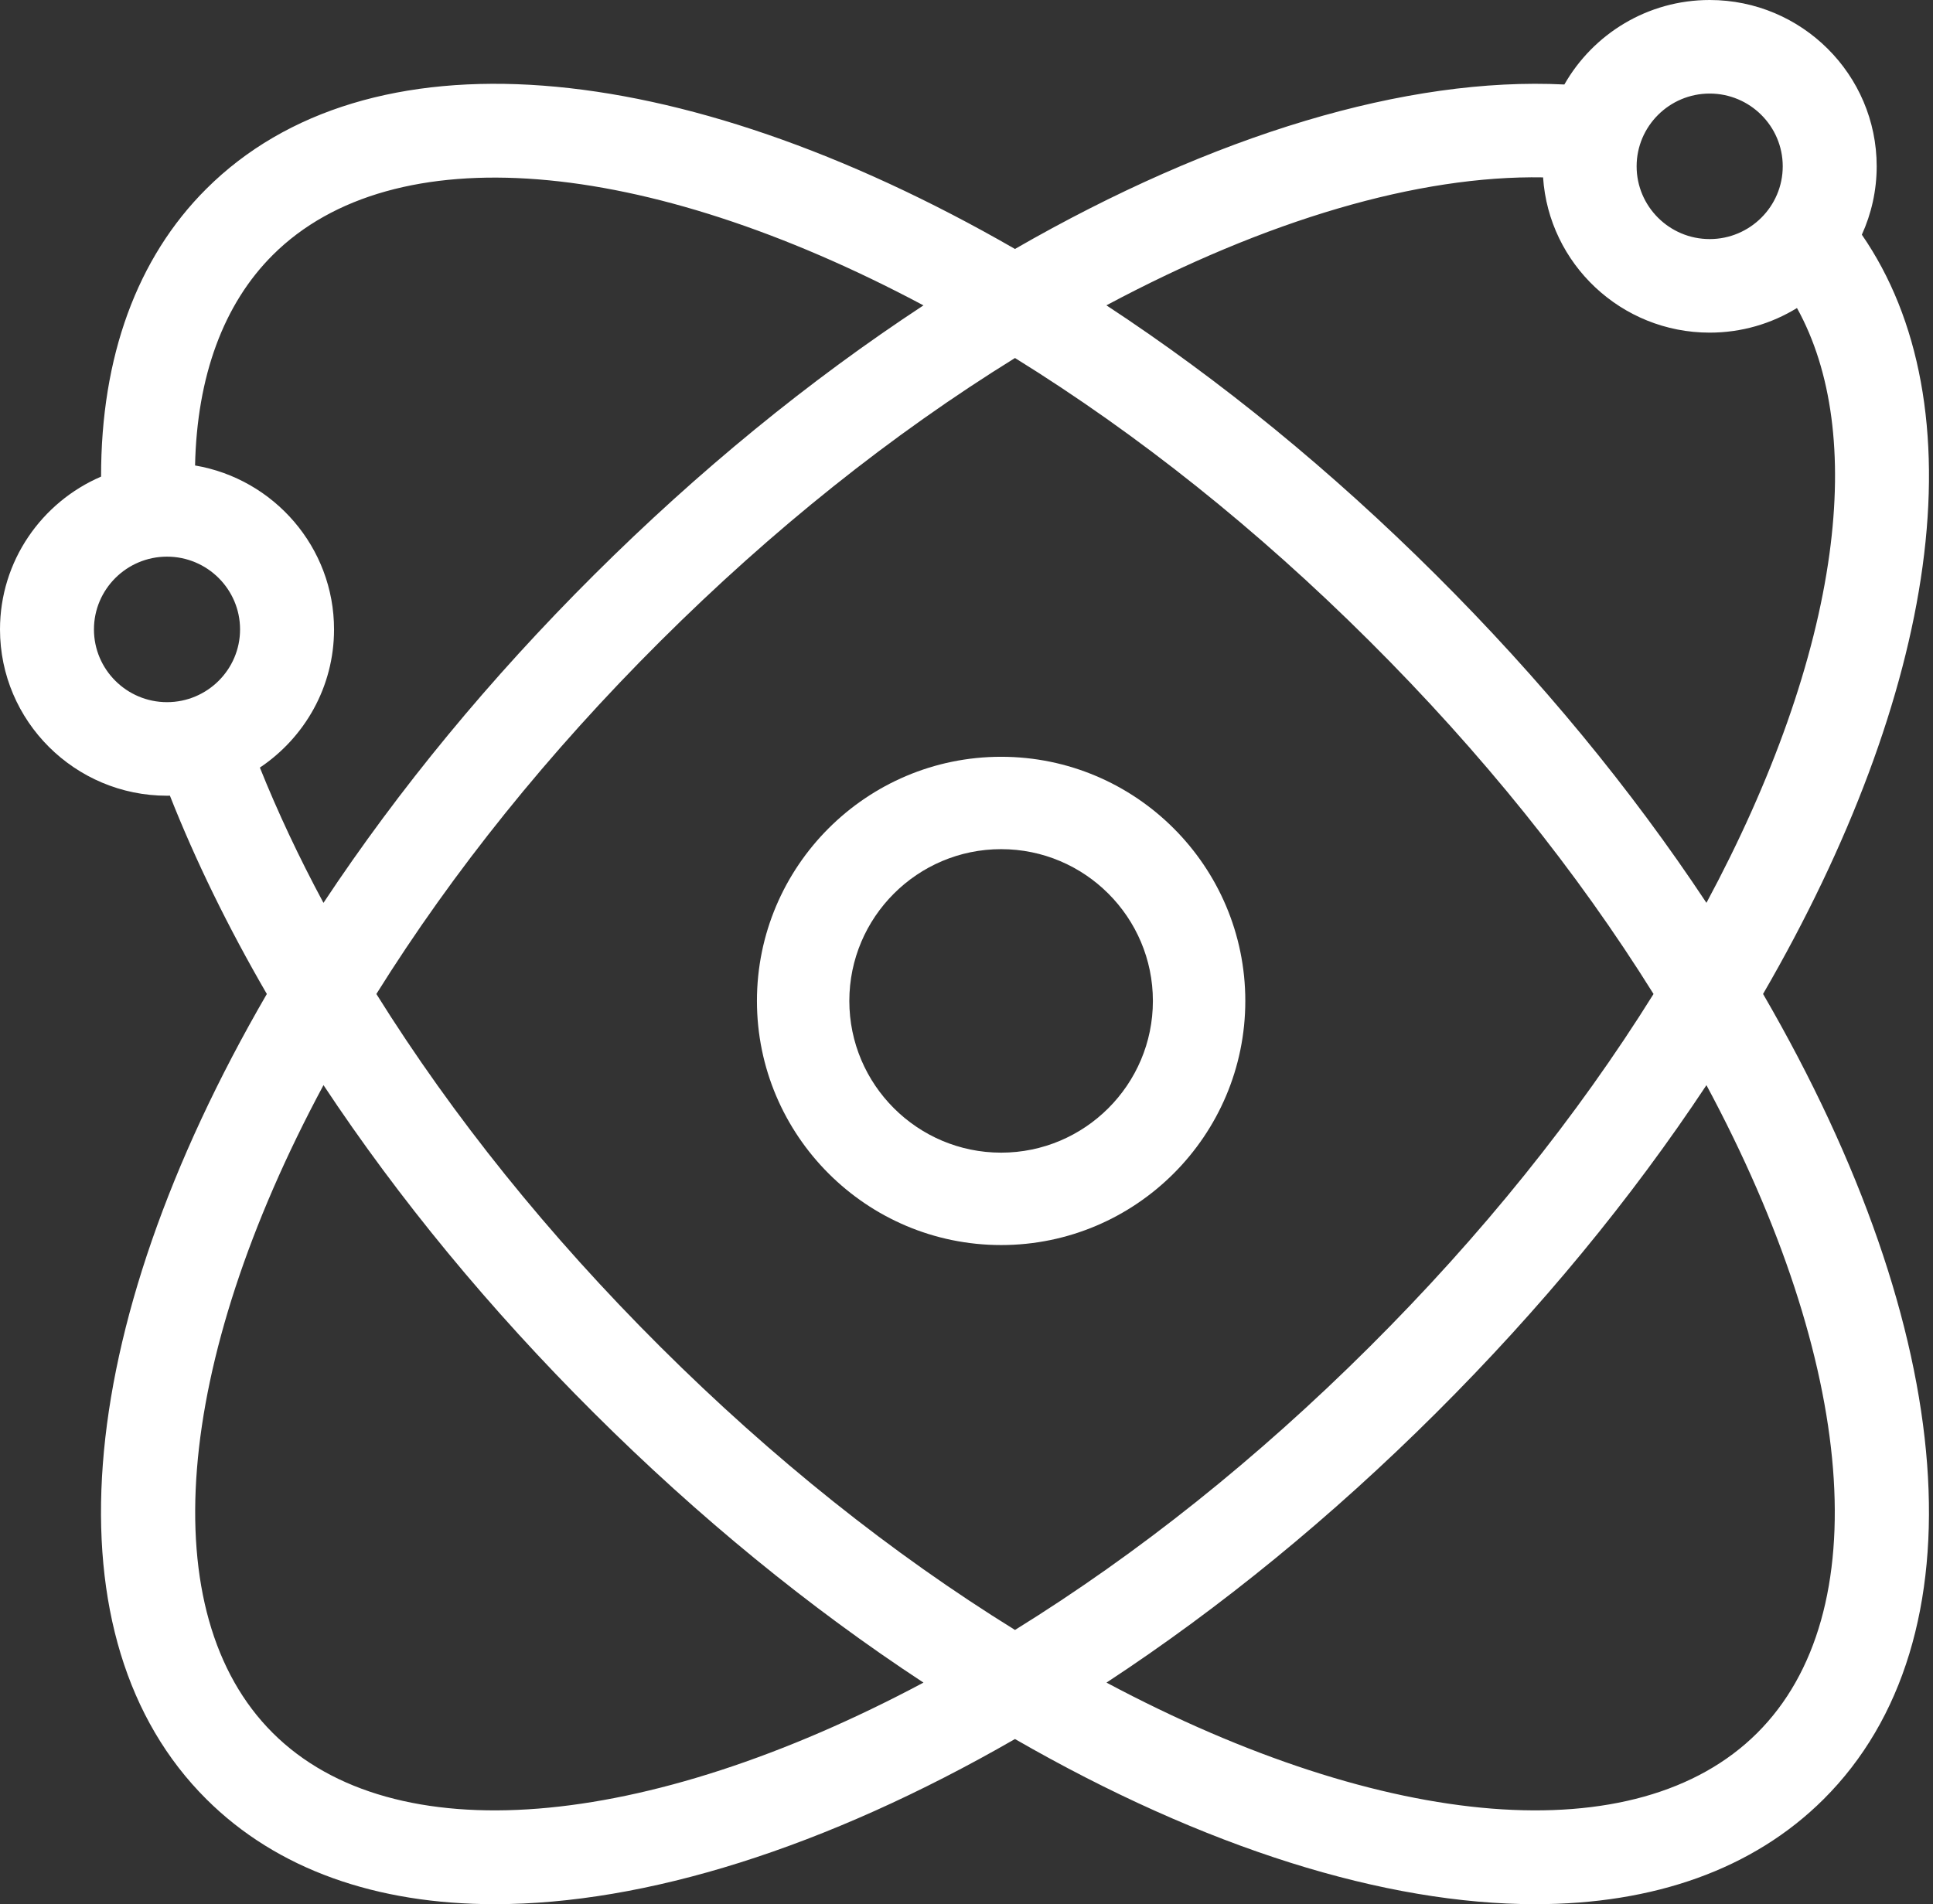
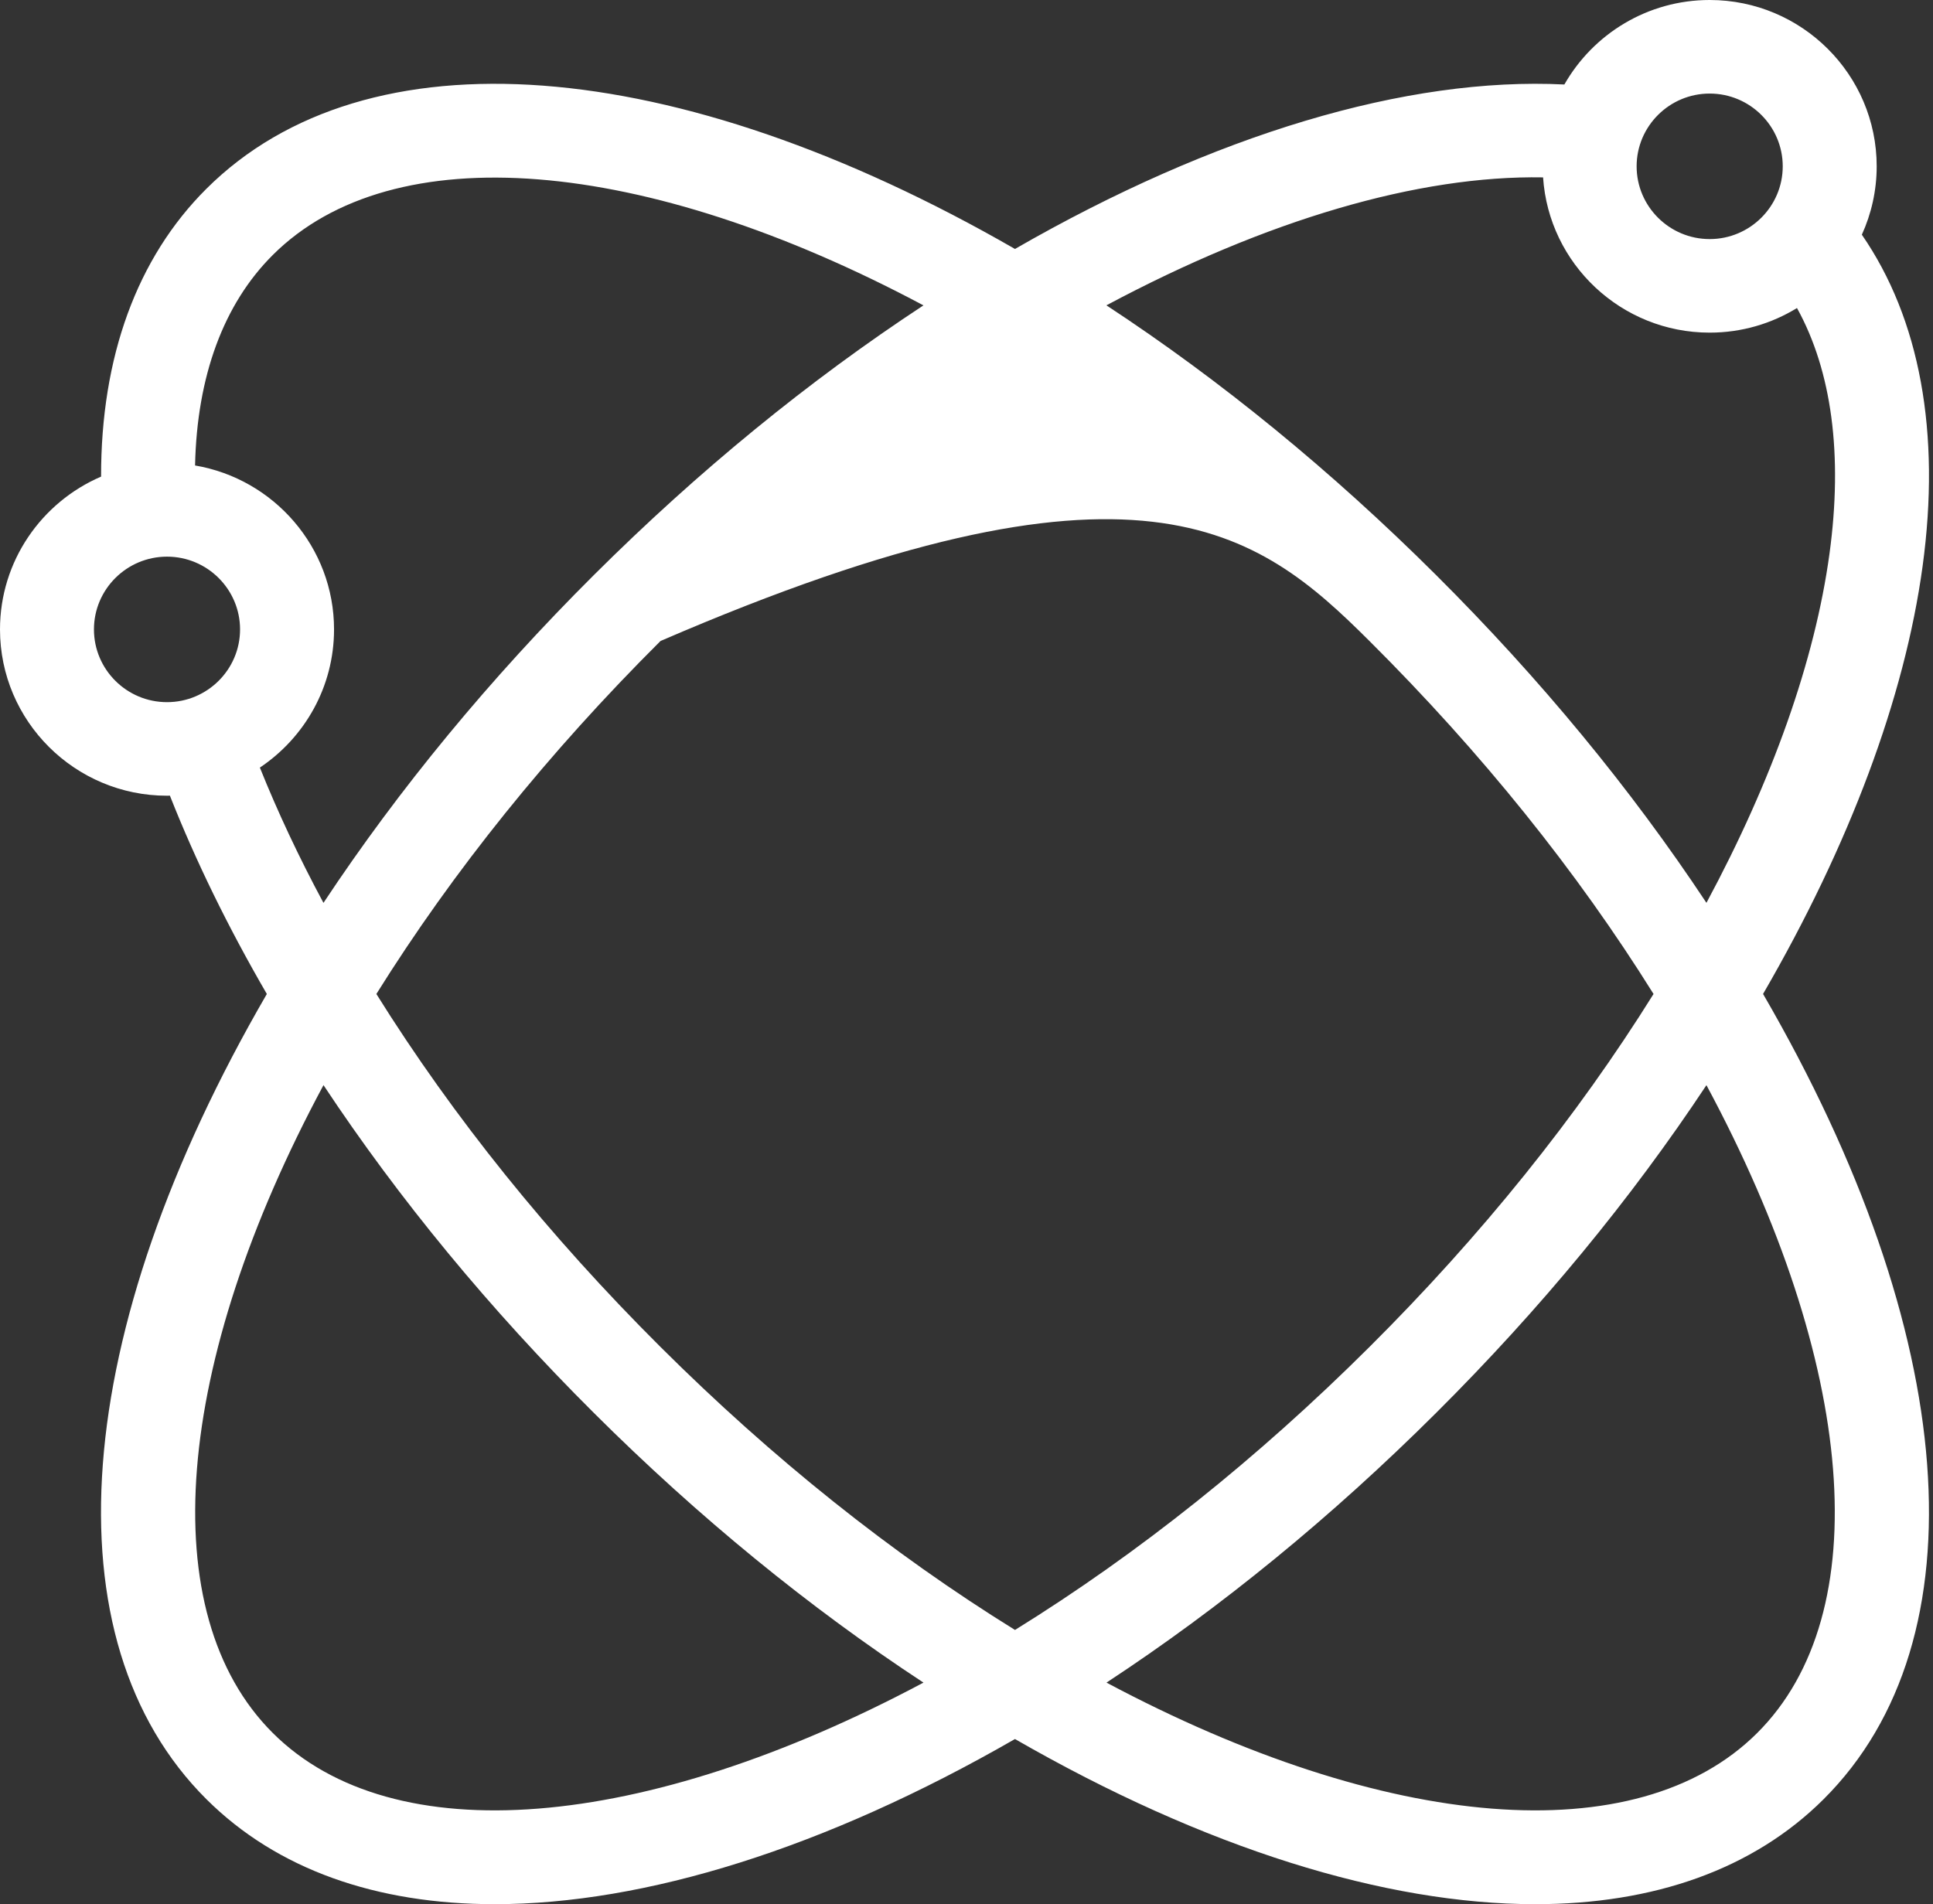
<svg xmlns="http://www.w3.org/2000/svg" width="68px" height="67px" viewBox="0 0 68 67" version="1.1">
  <rect x="0" y="0" width="68" height="67" fill="#333333" stroke="none" />
  <title>atomic</title>
  <desc>Created with Sketch.</desc>
  <defs />
  <g id="Home-(Red)" stroke="none" stroke-width="1" fill="none" fill-rule="evenodd" transform="translate(-222, -710)">
    <g id="Benefit" transform="translate(128, 675)" fill="#FFFFFF" fill-rule="nonzero">
      <g id="1">
        <g id="Group-4">
          <g id="atomic" transform="translate(94, 35)">
-             <path d="M35.218,26.628 C30.482,26.628 26.628,30.482 26.628,35.218 C26.628,39.954 30.482,43.808 35.218,43.808 C39.954,43.808 43.808,39.954 43.808,35.218 C43.808,30.482 39.954,26.628 35.218,26.628 Z M35.218,40.557 C32.274,40.557 29.878,38.162 29.878,35.218 C29.878,32.274 32.274,29.878 35.218,29.878 C38.162,29.878 40.557,32.274 40.557,35.218 C40.557,38.162 38.162,40.557 35.218,40.557 Z" id="Shape" />
-             <path d="M67.633,19.931 C68.277,15.222 67.538,11.216 65.497,8.258 C65.831,7.523 66.019,6.709 66.019,5.852 C66.019,2.625 63.383,0 60.144,0 C57.954,0 56.042,1.2 55.032,2.973 C49.497,2.698 42.72,4.723 35.705,8.76 C23.729,1.865 12.886,1.037 7.261,6.642 C4.816,9.077 3.55,12.561 3.556,16.77 C1.467,17.668 0,19.739 0,22.146 C0,25.373 2.636,27.998 5.875,27.998 C5.909,27.998 5.943,27.996 5.977,27.996 C6.88,30.285 8.023,32.624 9.387,34.974 C2.465,46.903 1.634,57.703 7.261,63.306 C9.743,65.779 13.24,67 17.403,67 C22.675,67 29.014,65.041 35.705,61.189 C42.397,65.041 48.736,67 54.008,67 C58.171,67 61.669,65.779 64.151,63.307 C69.778,57.702 68.945,46.901 62.022,34.973 C65.067,29.722 67.004,24.539 67.633,19.931 Z M60.144,3.292 C61.561,3.292 62.714,4.441 62.714,5.852 C62.714,7.263 61.561,8.412 60.144,8.412 C58.727,8.412 57.574,7.263 57.574,5.852 C57.574,4.441 58.727,3.292 60.144,3.292 Z M54.283,6.241 C54.484,9.287 57.035,11.704 60.144,11.704 C61.269,11.704 62.321,11.387 63.215,10.838 C64.439,13.051 64.834,16.001 64.358,19.487 C63.847,23.228 62.359,27.433 60.03,31.767 C57.374,27.756 54.183,23.883 50.512,20.226 C46.841,16.57 42.952,13.39 38.922,10.743 C44.565,7.73 49.893,6.166 54.283,6.241 Z M5.875,24.706 C4.458,24.706 3.305,23.558 3.305,22.146 C3.305,20.735 4.458,19.586 5.875,19.586 C7.292,19.586 8.445,20.735 8.445,22.146 C8.445,23.558 7.292,24.706 5.875,24.706 Z M9.142,27.008 C10.714,25.956 11.751,24.17 11.751,22.146 C11.751,19.255 9.633,16.848 6.862,16.378 C6.929,13.242 7.862,10.699 9.598,8.97 C13.824,4.759 22.642,5.5 32.486,10.745 C28.457,13.392 24.569,16.571 20.899,20.226 C17.228,23.882 14.037,27.755 11.379,31.768 C10.516,30.162 9.769,28.571 9.142,27.008 Z M9.598,60.978 C5.371,56.769 6.114,47.986 11.38,38.181 C14.037,42.194 17.229,46.067 20.899,49.722 C24.569,53.378 28.457,56.557 32.486,59.204 C22.642,64.449 13.824,65.189 9.598,60.978 Z M23.236,47.394 C19.299,43.472 15.94,39.298 13.24,34.974 C15.94,30.65 19.299,26.476 23.236,22.554 C27.174,18.632 31.364,15.286 35.706,12.597 C40.047,15.286 44.237,18.632 48.175,22.554 C52.114,26.477 55.472,30.651 58.169,34.974 C55.472,39.297 52.114,43.471 48.175,47.394 C44.237,51.316 40.047,54.662 35.706,57.351 C31.365,54.662 27.174,51.316 23.236,47.394 Z M61.814,60.978 C57.587,65.189 48.769,64.449 38.925,59.204 C42.954,56.557 46.842,53.378 50.512,49.722 C54.183,46.066 57.374,42.193 60.03,38.182 C65.297,47.986 66.041,56.769 61.814,60.978 Z" id="Shape" />
+             <path d="M67.633,19.931 C68.277,15.222 67.538,11.216 65.497,8.258 C65.831,7.523 66.019,6.709 66.019,5.852 C66.019,2.625 63.383,0 60.144,0 C57.954,0 56.042,1.2 55.032,2.973 C49.497,2.698 42.72,4.723 35.705,8.76 C23.729,1.865 12.886,1.037 7.261,6.642 C4.816,9.077 3.55,12.561 3.556,16.77 C1.467,17.668 0,19.739 0,22.146 C0,25.373 2.636,27.998 5.875,27.998 C5.909,27.998 5.943,27.996 5.977,27.996 C6.88,30.285 8.023,32.624 9.387,34.974 C2.465,46.903 1.634,57.703 7.261,63.306 C9.743,65.779 13.24,67 17.403,67 C22.675,67 29.014,65.041 35.705,61.189 C42.397,65.041 48.736,67 54.008,67 C58.171,67 61.669,65.779 64.151,63.307 C69.778,57.702 68.945,46.901 62.022,34.973 C65.067,29.722 67.004,24.539 67.633,19.931 Z M60.144,3.292 C61.561,3.292 62.714,4.441 62.714,5.852 C62.714,7.263 61.561,8.412 60.144,8.412 C58.727,8.412 57.574,7.263 57.574,5.852 C57.574,4.441 58.727,3.292 60.144,3.292 Z M54.283,6.241 C54.484,9.287 57.035,11.704 60.144,11.704 C61.269,11.704 62.321,11.387 63.215,10.838 C64.439,13.051 64.834,16.001 64.358,19.487 C63.847,23.228 62.359,27.433 60.03,31.767 C57.374,27.756 54.183,23.883 50.512,20.226 C46.841,16.57 42.952,13.39 38.922,10.743 C44.565,7.73 49.893,6.166 54.283,6.241 Z M5.875,24.706 C4.458,24.706 3.305,23.558 3.305,22.146 C3.305,20.735 4.458,19.586 5.875,19.586 C7.292,19.586 8.445,20.735 8.445,22.146 C8.445,23.558 7.292,24.706 5.875,24.706 Z M9.142,27.008 C10.714,25.956 11.751,24.17 11.751,22.146 C11.751,19.255 9.633,16.848 6.862,16.378 C6.929,13.242 7.862,10.699 9.598,8.97 C13.824,4.759 22.642,5.5 32.486,10.745 C28.457,13.392 24.569,16.571 20.899,20.226 C17.228,23.882 14.037,27.755 11.379,31.768 C10.516,30.162 9.769,28.571 9.142,27.008 Z M9.598,60.978 C5.371,56.769 6.114,47.986 11.38,38.181 C14.037,42.194 17.229,46.067 20.899,49.722 C24.569,53.378 28.457,56.557 32.486,59.204 C22.642,64.449 13.824,65.189 9.598,60.978 Z M23.236,47.394 C19.299,43.472 15.94,39.298 13.24,34.974 C15.94,30.65 19.299,26.476 23.236,22.554 C40.047,15.286 44.237,18.632 48.175,22.554 C52.114,26.477 55.472,30.651 58.169,34.974 C55.472,39.297 52.114,43.471 48.175,47.394 C44.237,51.316 40.047,54.662 35.706,57.351 C31.365,54.662 27.174,51.316 23.236,47.394 Z M61.814,60.978 C57.587,65.189 48.769,64.449 38.925,59.204 C42.954,56.557 46.842,53.378 50.512,49.722 C54.183,46.066 57.374,42.193 60.03,38.182 C65.297,47.986 66.041,56.769 61.814,60.978 Z" id="Shape" />
          </g>
        </g>
      </g>
    </g>
  </g>
</svg>